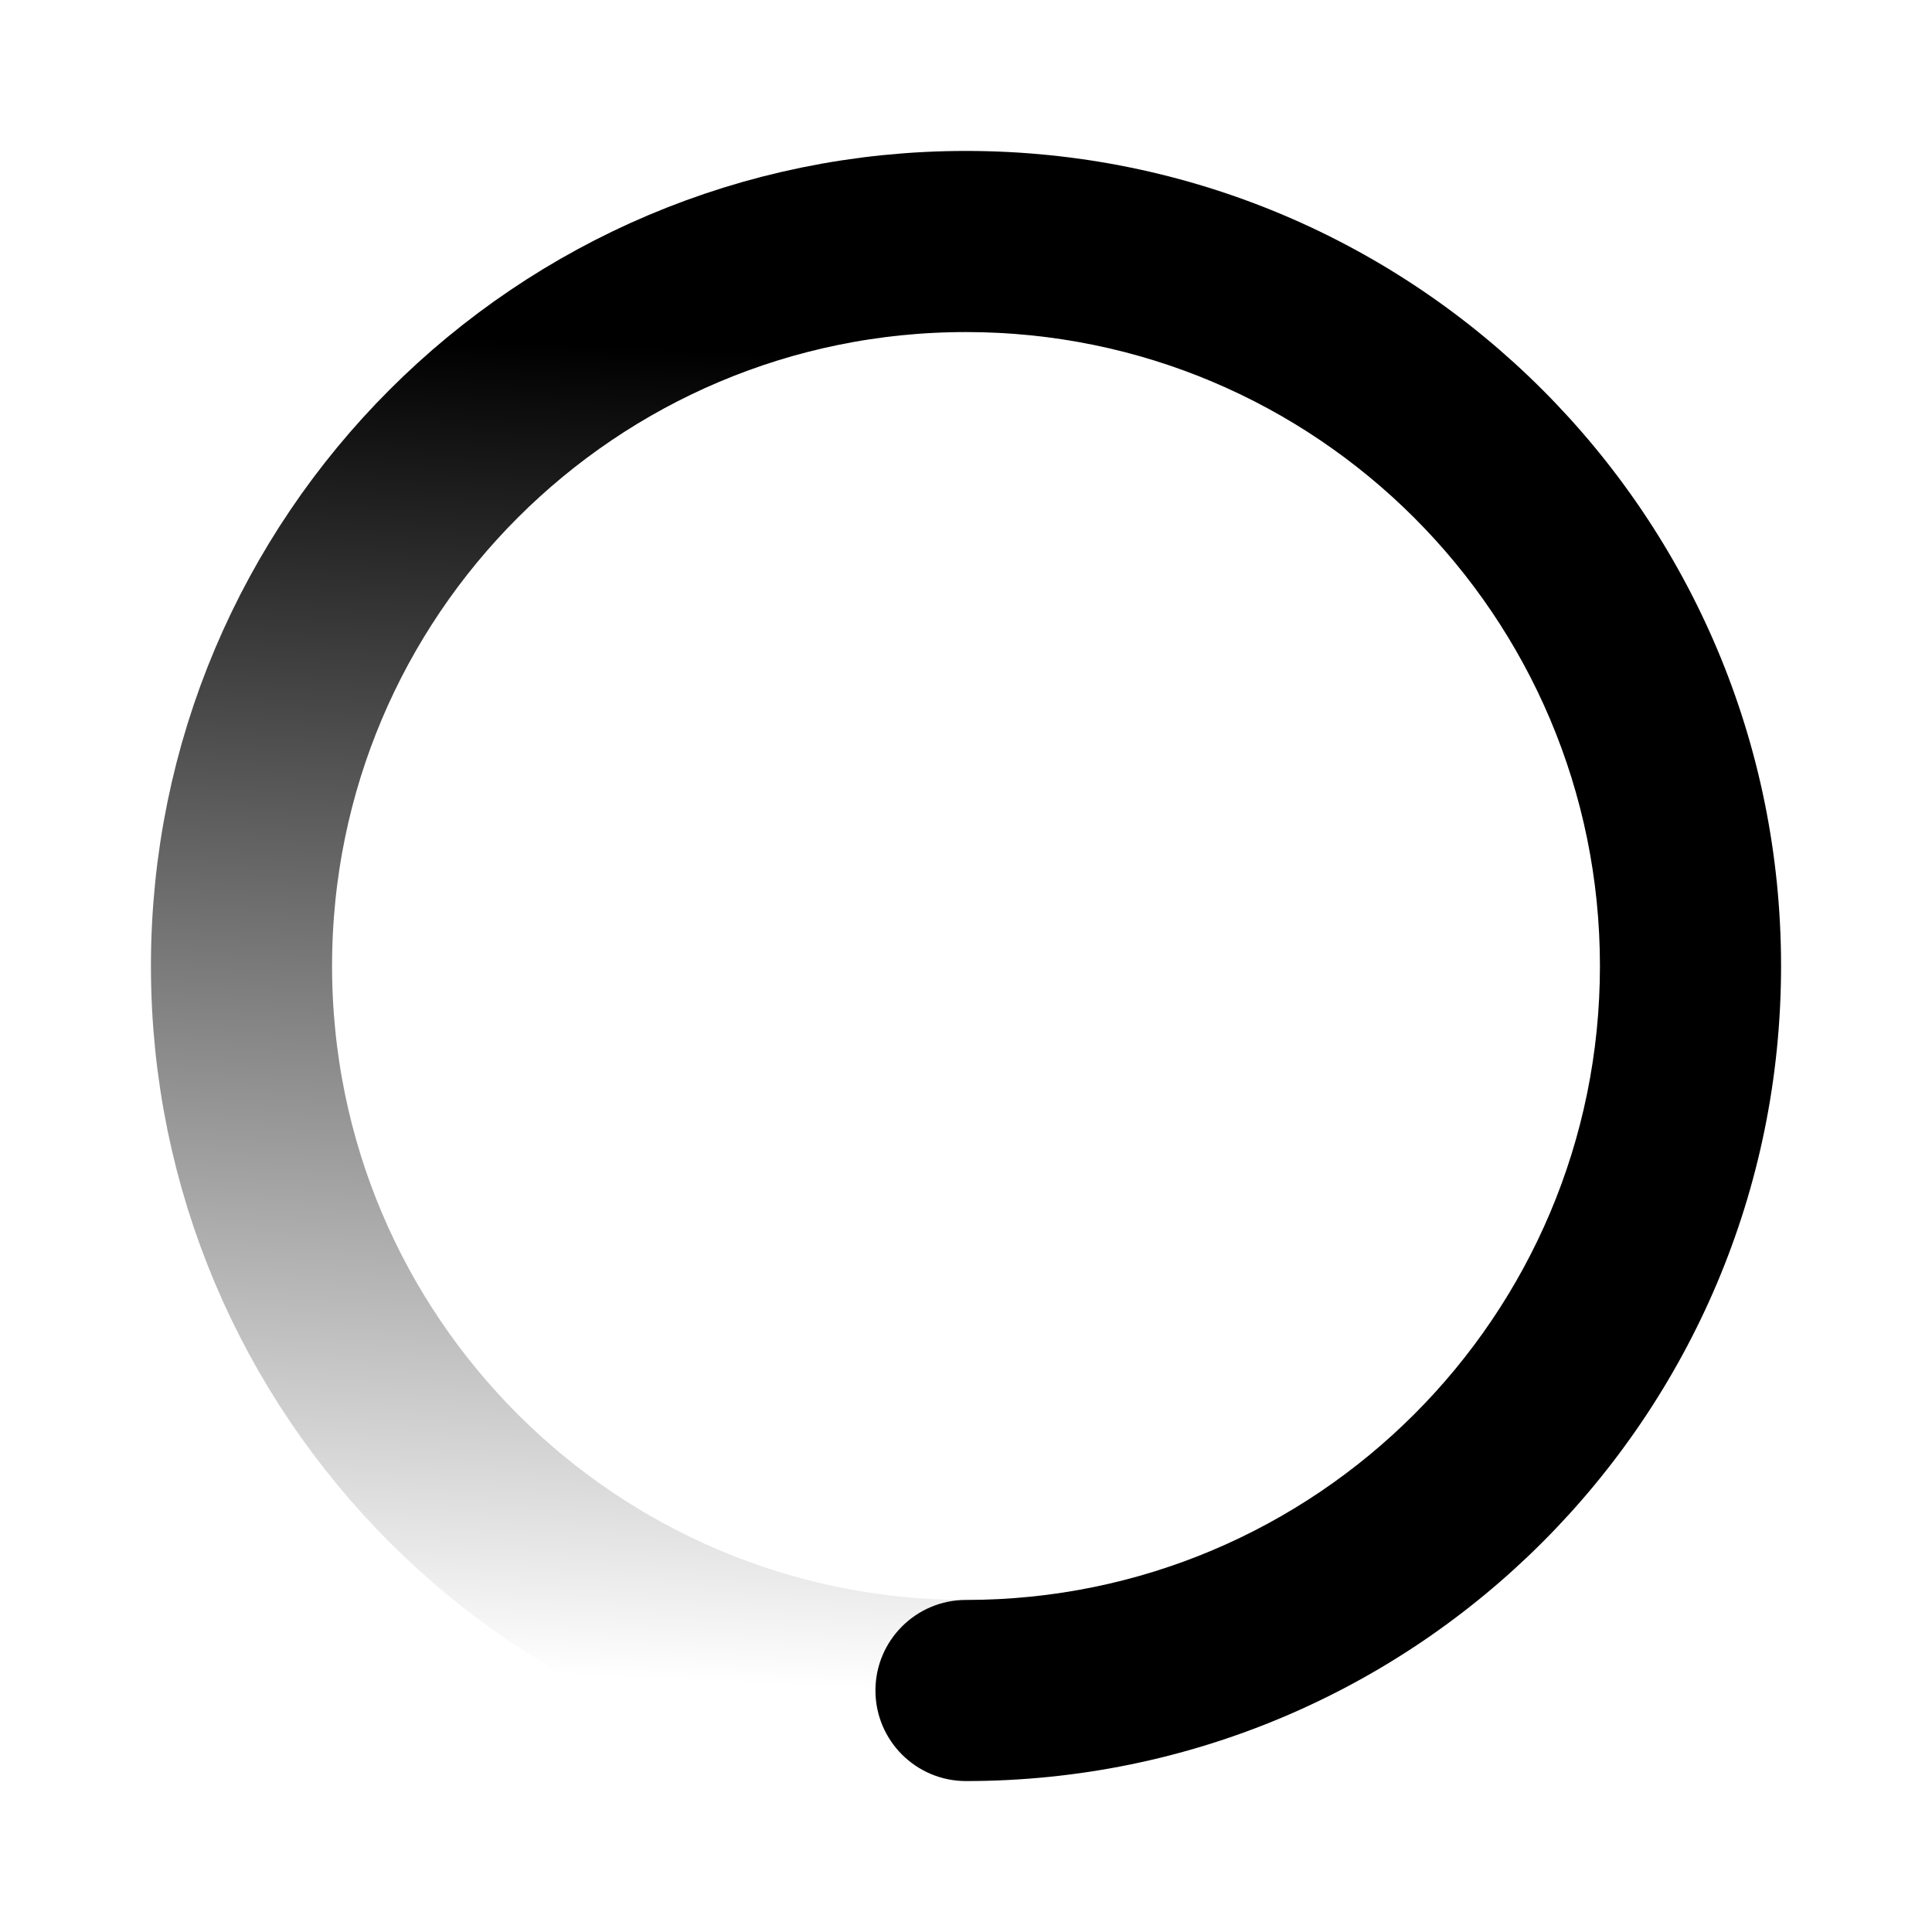
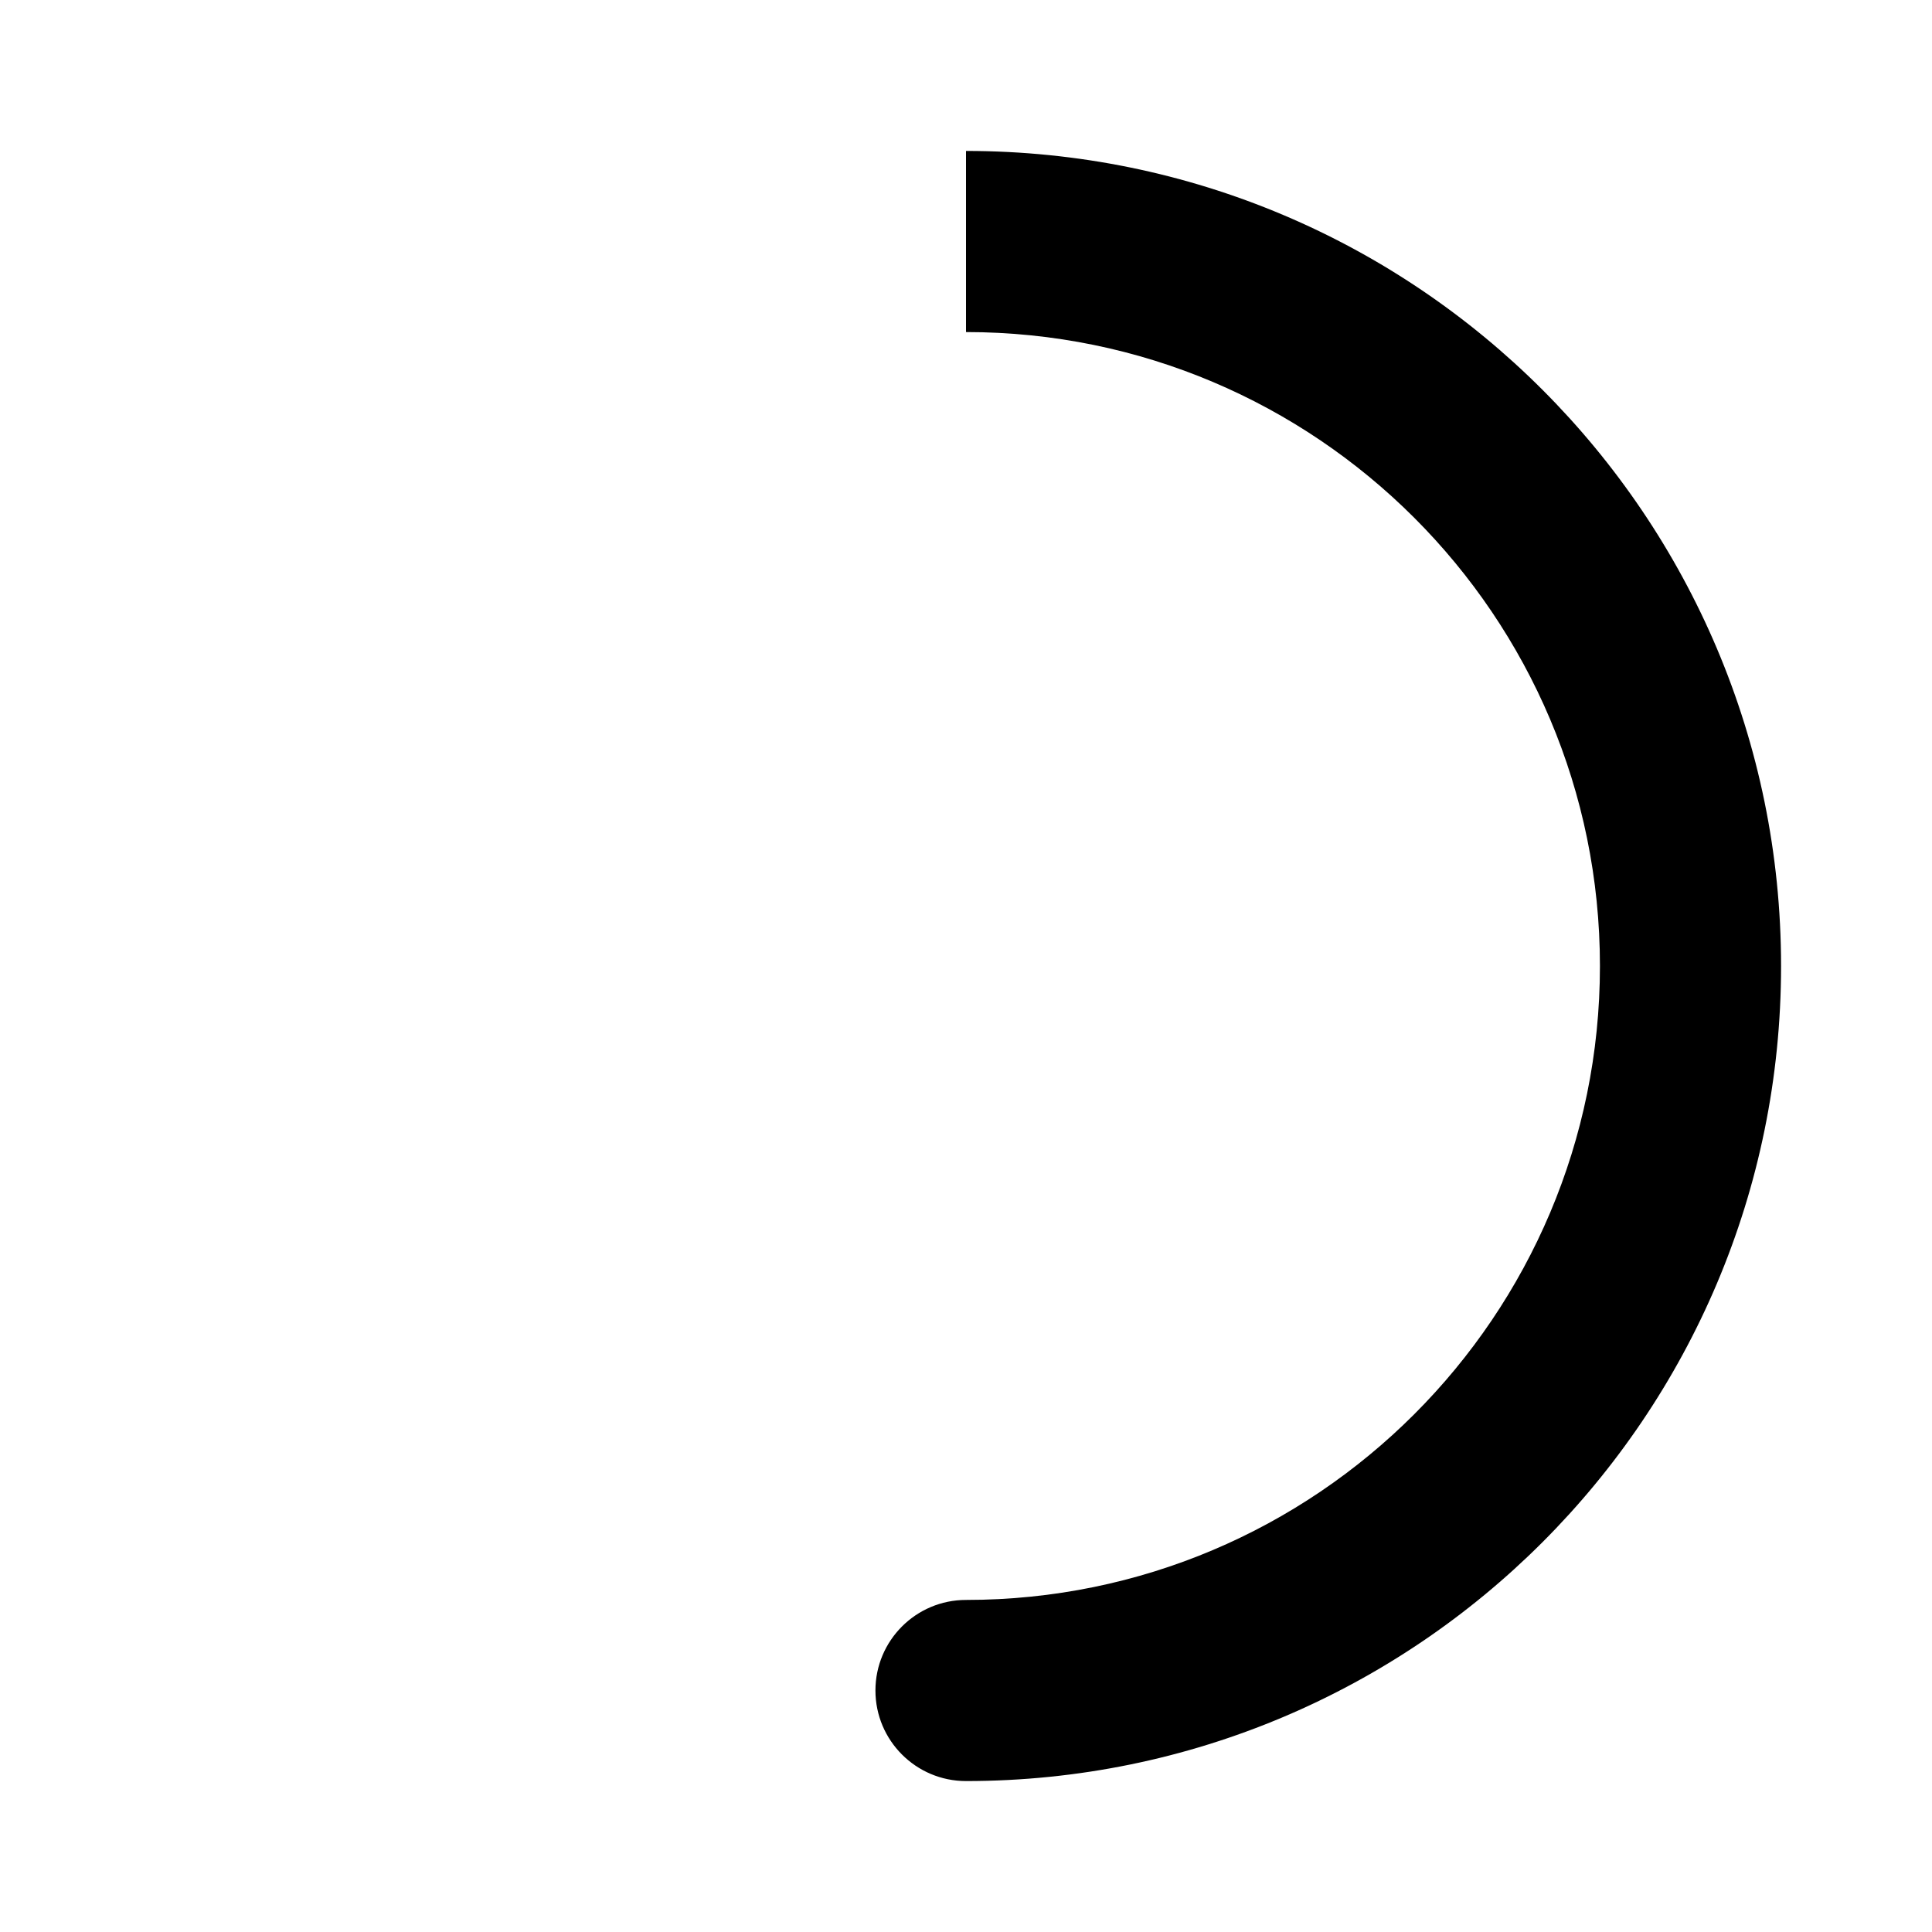
<svg xmlns="http://www.w3.org/2000/svg" width="16" height="16" viewBox="0 0 16 16" fill="none">
-   <path d="M8 13.25C7.586 13.25 7.25 13.586 7.25 14C7.25 14.414 7.586 14.75 8 14.75V13.25ZM8 2V2.75C10.899 2.75 13.25 5.101 13.25 8H14H14.75C14.75 4.272 11.728 1.25 8 1.25V2ZM8 14V14.75C11.728 14.75 14.75 11.728 14.75 8H14H13.25C13.25 10.899 10.899 13.25 8 13.25V14Z" fill="url(#paint0_linear_219_26305)" style="" />
-   <path d="M8 2C4.686 2 2 4.686 2 8C2 11.314 4.686 14 8 14" stroke="url(#paint1_linear_219_26305)" style="" stroke-width="1.5" stroke-linejoin="round" />
+   <path d="M8 13.25C7.586 13.25 7.25 13.586 7.25 14C7.25 14.414 7.586 14.75 8 14.75V13.25ZM8 2V2.75C10.899 2.75 13.25 5.101 13.25 8H14H14.75C14.75 4.272 11.728 1.25 8 1.25V2ZV14.75C11.728 14.75 14.75 11.728 14.75 8H14H13.25C13.25 10.899 10.899 13.25 8 13.25V14Z" fill="url(#paint0_linear_219_26305)" style="" />
  <defs>
    <linearGradient id="paint0_linear_219_26305" x1="8" y1="12" x2="8" y2="3" gradientUnits="userSpaceOnUse">
      <stop stop-color="#682AEF" style="stop-color:#682AEF;stop-color:color(display-p3 0.408 0.165 0.937);stop-opacity:1;" />
      <stop offset="1" stop-color="#682AEF" stop-opacity="0.5" style="stop-color:#682AEF;stop-color:color(display-p3 0.408 0.165 0.937);stop-opacity:0.5;" />
    </linearGradient>
    <linearGradient id="paint1_linear_219_26305" x1="7.5" y1="14" x2="8" y2="3" gradientUnits="userSpaceOnUse">
      <stop stop-color="#682AEF" stop-opacity="0" style="stop-color:none;stop-opacity:0;" />
      <stop offset="1" stop-color="#682AEF" stop-opacity="0.5" style="stop-color:#682AEF;stop-color:color(display-p3 0.408 0.165 0.937);stop-opacity:0.5;" />
    </linearGradient>
  </defs>
</svg>